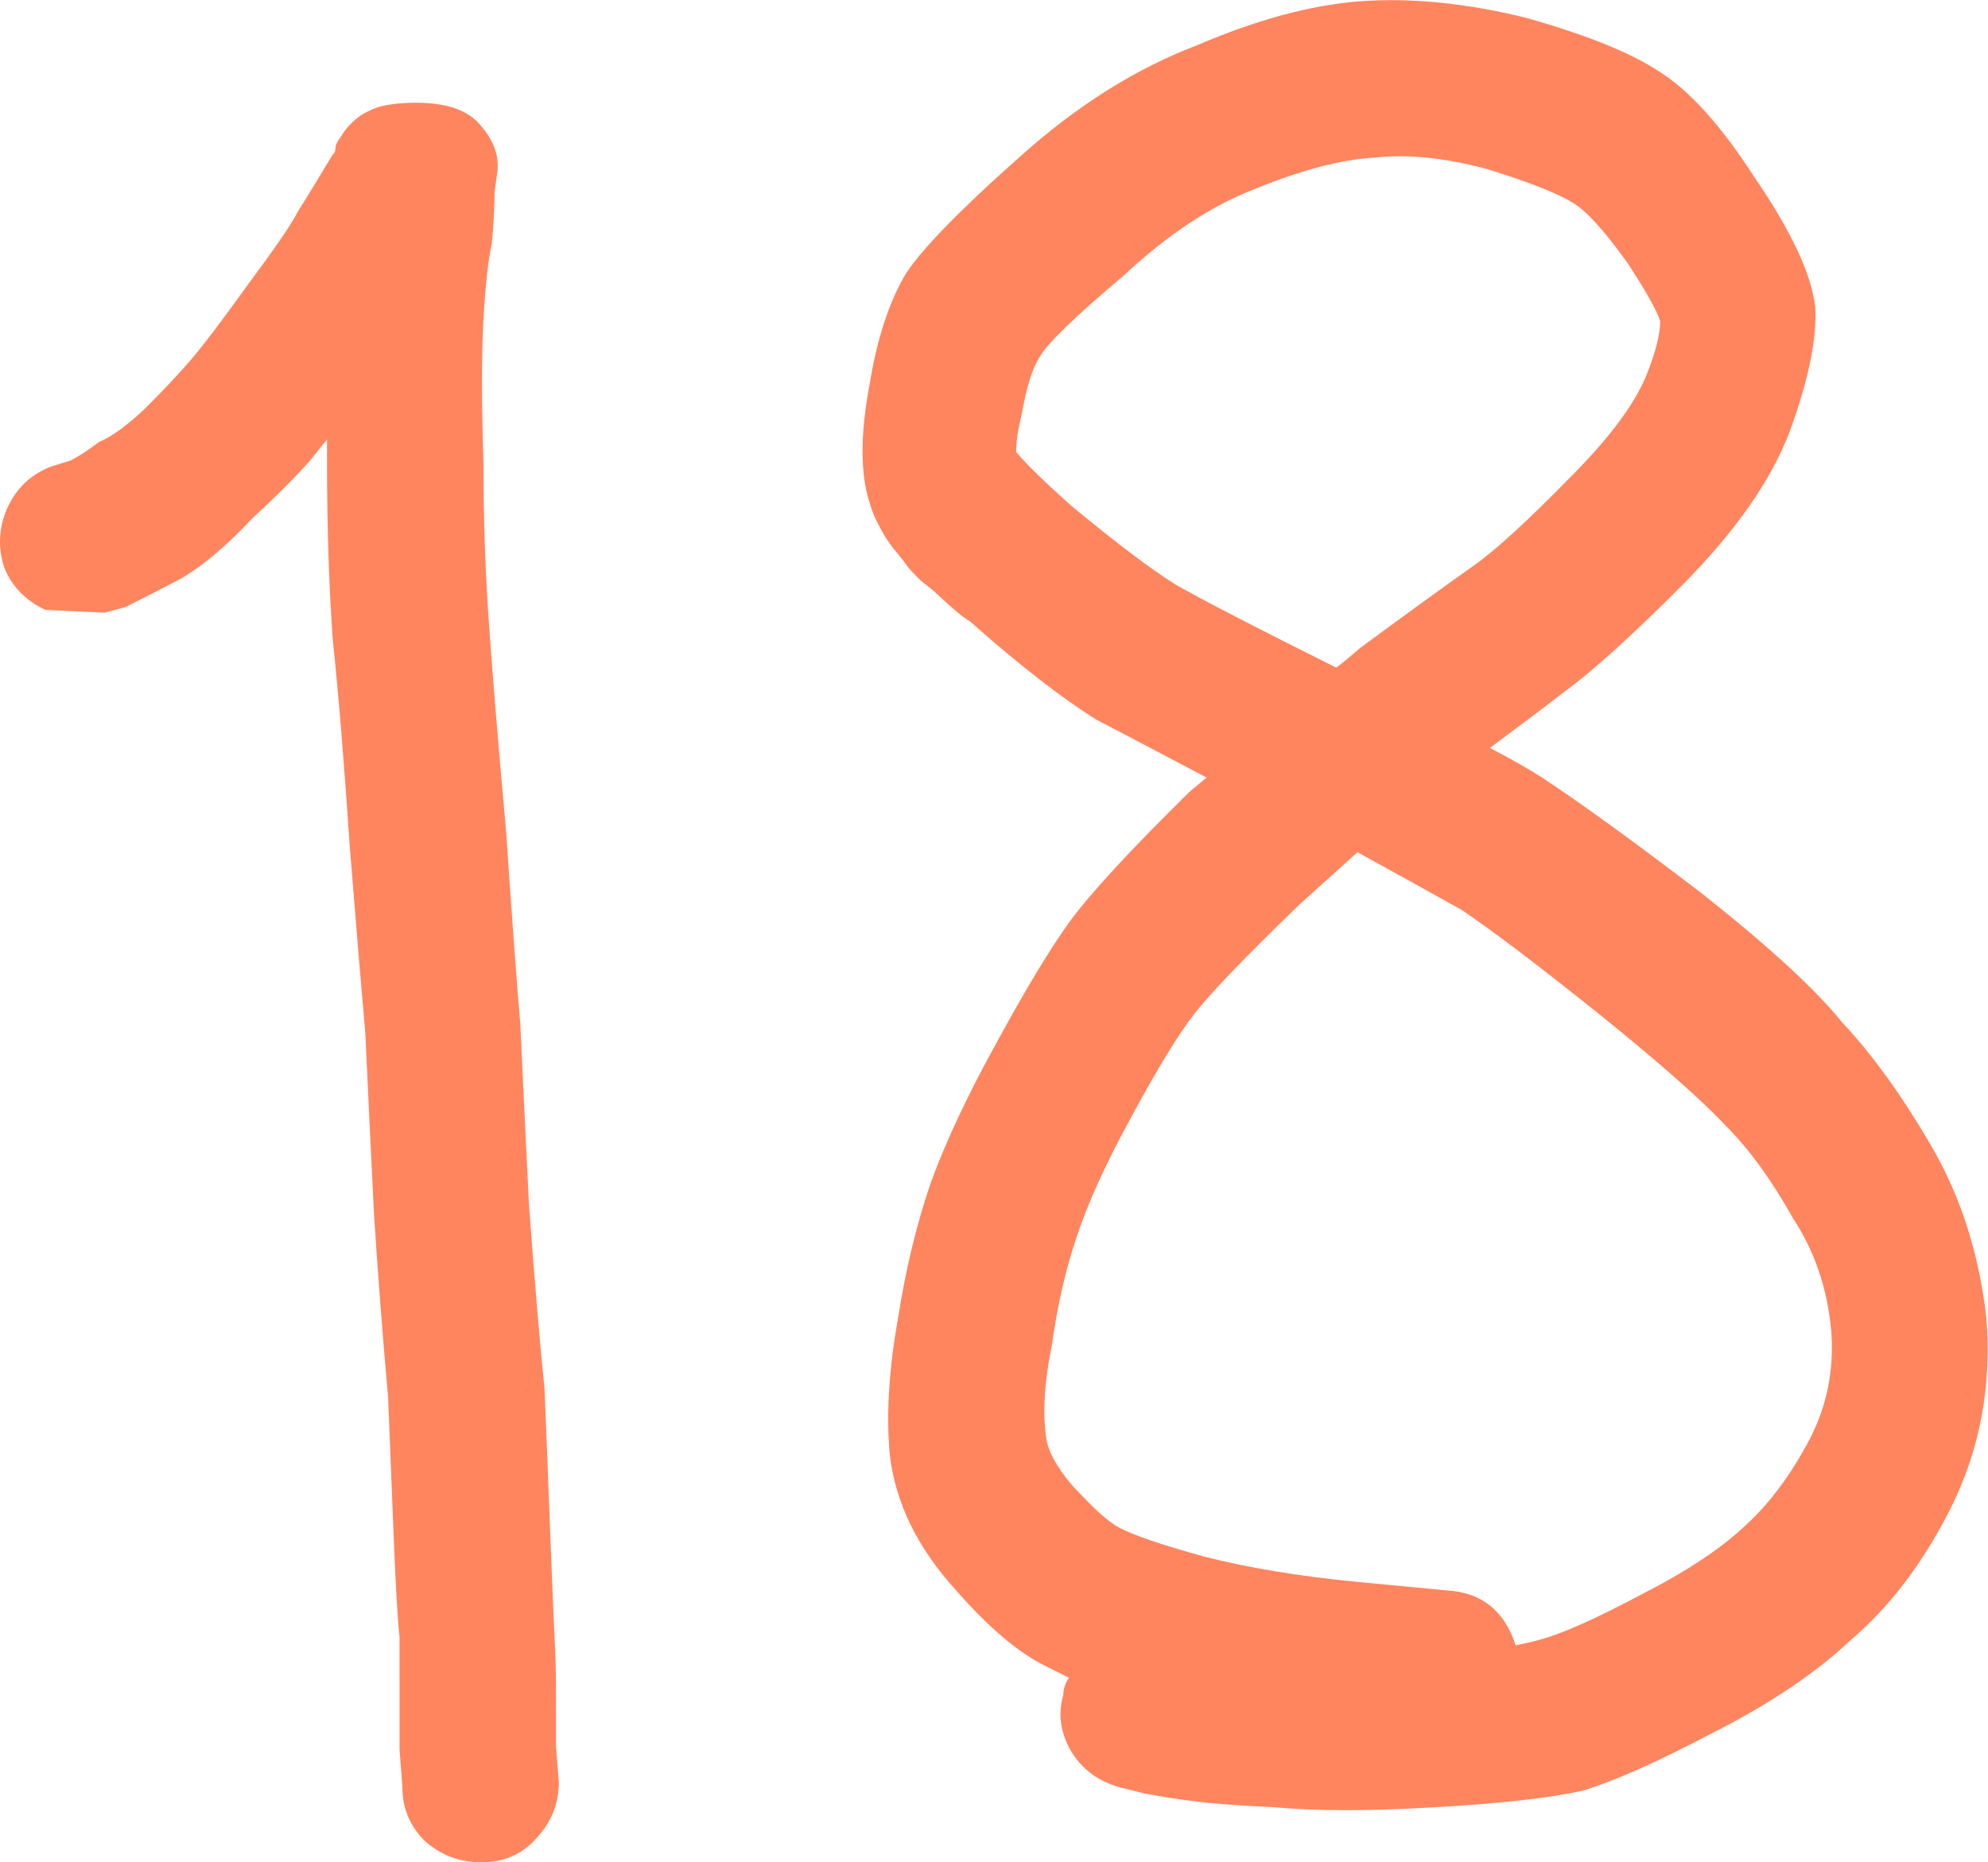
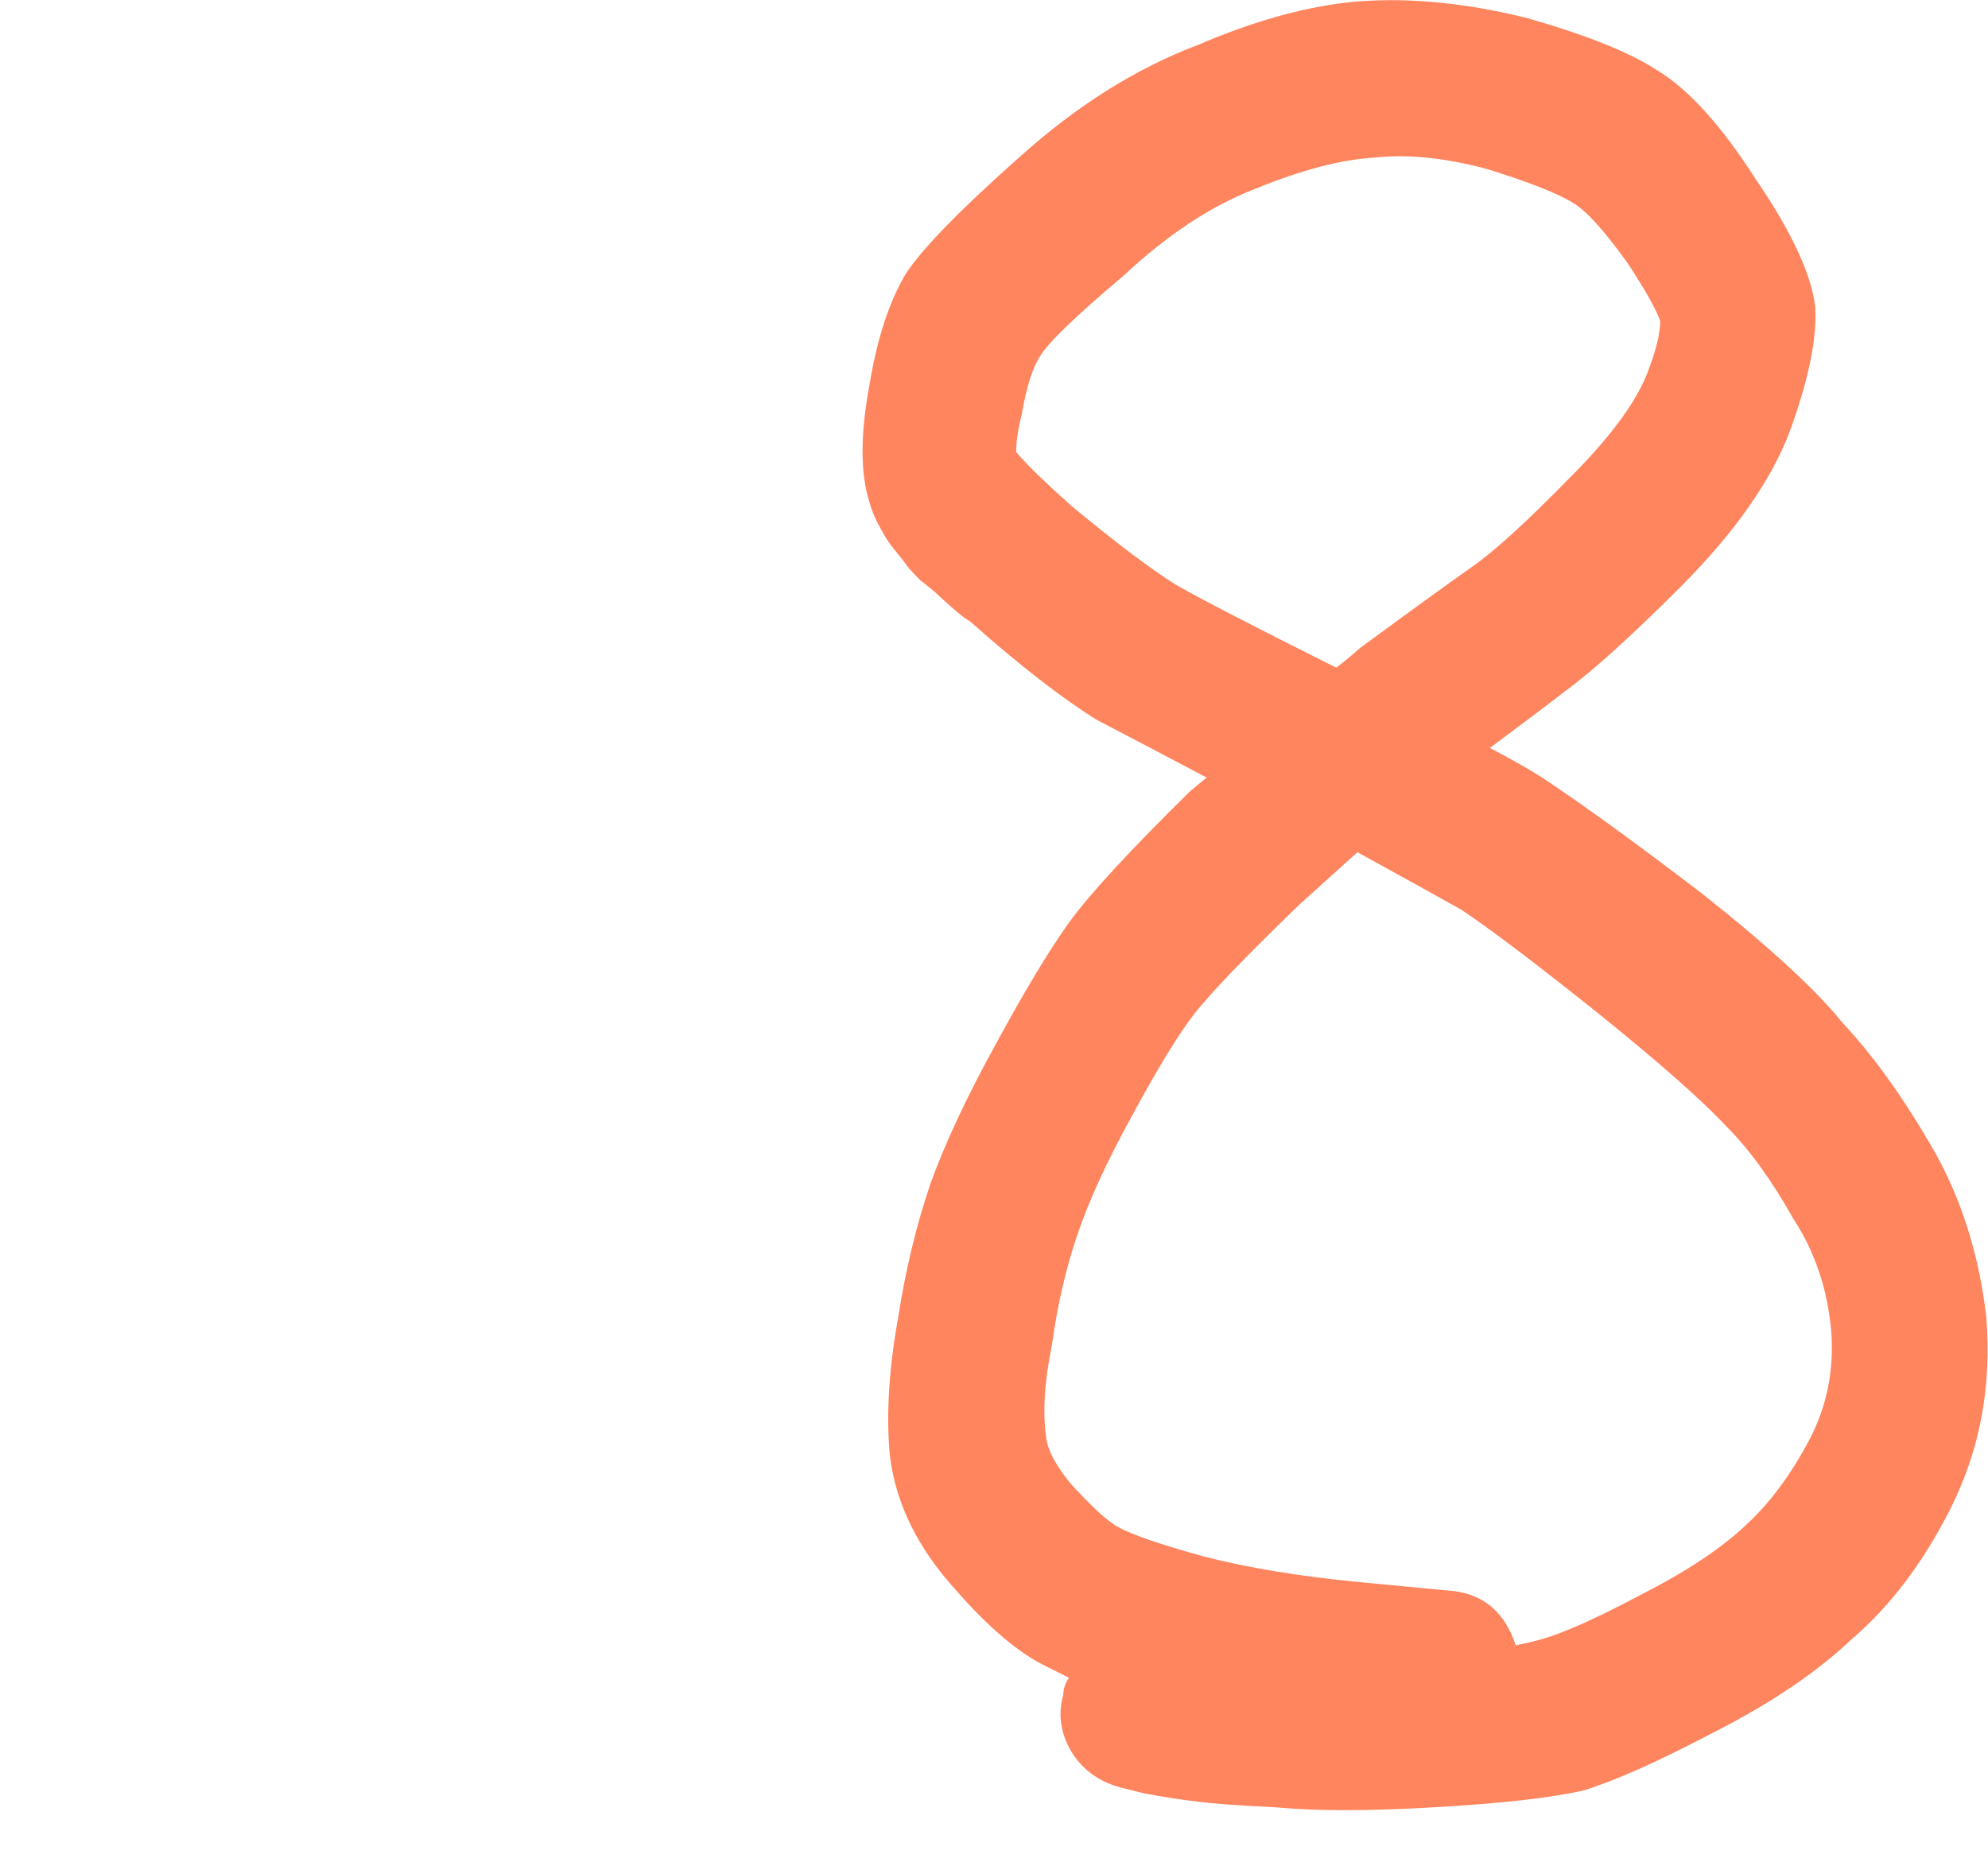
<svg xmlns="http://www.w3.org/2000/svg" viewBox="0 0 103.00 96.51" data-guides="{&quot;vertical&quot;:[],&quot;horizontal&quot;:[]}">
  <path fill="#ff855f" stroke="none" fill-opacity="1" stroke-width="1" stroke-opacity="1" id="tSvge4406cb8f1" title="Path 3" d="M70.331 44.162C69.358 45.038 68.36 45.938 67.338 46.863C64.564 49.54 62.74 51.438 61.864 52.557C61.038 53.628 59.967 55.38 58.654 57.814C57.341 60.199 56.393 62.267 55.809 64.019C55.226 65.723 54.789 67.621 54.498 69.713C54.109 71.612 54.013 73.218 54.208 74.532C54.306 75.213 54.745 76.016 55.524 76.941C56.644 78.158 57.448 78.888 57.935 79.131C58.617 79.52 60.101 80.031 62.39 80.664C64.678 81.248 67.332 81.686 70.35 81.978C71.884 82.124 73.417 82.27 74.951 82.416C76.752 82.513 77.945 83.463 78.53 85.263C79.017 85.166 79.431 85.069 79.772 84.971C80.891 84.679 82.643 83.901 85.028 82.635C87.413 81.419 89.238 80.202 90.503 78.985C91.719 77.866 92.814 76.381 93.786 74.532C94.662 72.828 95.026 70.979 94.879 68.984C94.683 66.793 94.025 64.846 92.904 63.143C91.784 61.148 90.639 59.566 89.47 58.398C88.252 57.084 86.109 55.185 83.041 52.703C79.827 50.124 77.392 48.275 75.736 47.155C74.518 46.474 72.717 45.476 70.331 44.162ZM69.231 34.598C69.62 34.306 70.033 33.966 70.471 33.576C73.051 31.678 74.997 30.267 76.311 29.342C77.43 28.563 79.109 27.03 81.347 24.743C83.342 22.747 84.656 20.995 85.288 19.486C85.774 18.27 86.017 17.32 86.017 16.639C85.821 16.055 85.261 15.057 84.335 13.646C83.118 11.943 82.168 10.896 81.486 10.507C80.707 10.02 79.222 9.436 77.031 8.755C74.84 8.171 72.892 7.976 71.189 8.171C69.485 8.268 67.441 8.803 65.056 9.777C62.768 10.653 60.481 12.162 58.194 14.303C55.712 16.396 54.277 17.783 53.888 18.464C53.498 19.048 53.183 20.046 52.94 21.457C52.745 22.236 52.648 22.893 52.649 23.429C53.233 24.11 54.183 25.035 55.498 26.203C57.787 28.101 59.589 29.464 60.904 30.291C62.267 31.07 65.043 32.505 69.231 34.598ZM62.515 40.293C59.837 38.881 57.938 37.883 56.818 37.3C55.016 36.18 52.825 34.477 50.243 32.189C50.049 32.092 49.732 31.848 49.294 31.459C48.856 31.07 48.588 30.826 48.49 30.729C48.393 30.632 48.125 30.413 47.687 30.072C47.297 29.683 47.053 29.415 46.956 29.269C46.858 29.123 46.688 28.904 46.445 28.612C46.201 28.32 46.006 28.052 45.86 27.809C45.714 27.566 45.568 27.298 45.422 27.006C45.275 26.714 45.154 26.397 45.056 26.057C44.568 24.548 44.567 22.504 45.053 19.924C45.441 17.54 46.073 15.617 46.948 14.157C47.824 12.843 49.77 10.848 52.787 8.171C55.755 5.494 58.846 3.547 62.058 2.33C65.124 1.016 67.923 0.262 70.454 0.067C73.132 -0.128 76.029 0.165 79.144 0.943C82.212 1.819 84.451 2.72 85.864 3.644C87.471 4.618 89.151 6.467 90.905 9.193C92.805 11.967 93.853 14.206 94.049 15.909C94.147 17.515 93.71 19.657 92.738 22.334C91.765 24.913 89.868 27.614 87.046 30.437C84.467 33.017 82.472 34.817 81.061 35.839C80.185 36.521 78.895 37.494 77.192 38.759C78.312 39.343 79.213 39.855 79.895 40.293C81.891 41.607 84.643 43.602 88.15 46.279C91.656 49.053 94.091 51.292 95.455 52.995C96.965 54.601 98.451 56.645 99.912 59.128C101.52 61.805 102.52 64.846 102.911 68.253C103.205 71.855 102.574 75.189 101.018 78.255C99.607 81.029 97.904 83.268 95.909 84.971C94.109 86.675 91.725 88.281 88.755 89.79C85.884 91.299 83.645 92.296 82.039 92.783C80.336 93.172 77.731 93.464 74.226 93.659C70.916 93.854 68.214 93.854 66.121 93.659C64.125 93.561 62.786 93.464 62.104 93.367C61.228 93.27 60.279 93.124 59.256 92.929C58.867 92.831 58.477 92.734 58.088 92.637C56.968 92.345 56.116 91.736 55.531 90.812C54.946 89.838 54.8 88.841 55.091 87.819C55.091 87.526 55.188 87.235 55.383 86.942C54.994 86.748 54.604 86.553 54.214 86.358C52.802 85.677 51.244 84.363 49.539 82.416C47.542 80.226 46.397 77.89 46.103 75.408C45.907 73.315 46.053 70.93 46.538 68.253C46.926 65.771 47.484 63.459 48.214 61.318C48.992 59.176 50.134 56.743 51.642 54.017C53.15 51.243 54.414 49.151 55.436 47.739C56.506 46.279 58.574 44.04 61.639 41.023" />
-   <path fill="#ff855f" stroke="none" fill-opacity="1" stroke-width="1" stroke-opacity="1" id="tSvg839773b703" title="Path 4" d="M2.343 31.604C1.32 31.117 0.614 30.387 0.224 29.414C-0.117 28.392 -0.069 27.37 0.368 26.348C0.855 25.277 1.633 24.547 2.704 24.157C3.021 24.06 3.337 23.963 3.653 23.866C4.043 23.671 4.529 23.354 5.113 22.916C5.795 22.624 6.598 22.04 7.522 21.164C8.495 20.191 9.274 19.364 9.857 18.682C10.49 17.952 11.487 16.638 12.85 14.74C14.26 12.842 15.112 11.601 15.403 11.017C15.89 10.238 16.498 9.24 17.227 8.024C17.227 8.024 17.252 7.999 17.3 7.95C17.349 7.902 17.373 7.829 17.373 7.731C17.373 7.585 17.422 7.439 17.519 7.293C17.616 7.147 17.714 7.002 17.811 6.855C17.908 6.709 18.03 6.563 18.176 6.417C18.322 6.271 18.492 6.125 18.687 5.979C18.93 5.833 19.173 5.712 19.417 5.614C19.66 5.517 19.977 5.444 20.366 5.395C20.755 5.347 21.145 5.322 21.534 5.322C23.141 5.322 24.261 5.712 24.894 6.49C25.576 7.269 25.868 8.072 25.771 8.899C25.723 9.24 25.674 9.581 25.626 9.922C25.626 10.7 25.578 11.601 25.481 12.623C25.287 13.499 25.142 14.837 25.045 16.638C24.949 18.439 24.95 20.897 25.049 24.012C25.05 26.98 25.149 29.803 25.345 32.48C25.541 35.254 25.835 38.807 26.227 43.139C26.521 47.519 26.767 50.853 26.962 53.14C27.061 55.331 27.209 58.421 27.405 62.412C27.699 66.403 27.969 69.591 28.213 71.975C28.312 74.36 28.411 76.867 28.509 79.495C28.608 82.074 28.682 83.851 28.731 84.824C28.78 85.749 28.805 86.601 28.805 87.379C28.806 88.158 28.806 89.205 28.807 90.519C28.856 91.127 28.905 91.735 28.954 92.344C28.954 93.463 28.566 94.437 27.787 95.264C27.057 96.091 26.108 96.505 24.94 96.505C23.82 96.505 22.846 96.14 22.018 95.41C21.239 94.631 20.849 93.707 20.849 92.636C20.8 91.979 20.751 91.322 20.701 90.665C20.701 89.35 20.7 88.304 20.7 87.525C20.7 86.844 20.699 85.944 20.699 84.824C20.601 83.948 20.503 82.269 20.404 79.787C20.305 77.305 20.207 74.847 20.108 72.413C19.814 69.104 19.569 65.916 19.373 62.85C19.176 58.859 19.029 55.768 18.93 53.578C18.734 51.388 18.465 48.151 18.122 43.869C17.828 39.489 17.534 35.911 17.24 33.137C17.044 30.363 16.945 27.321 16.943 24.012C16.943 23.72 16.943 23.306 16.943 22.77C16.554 23.257 16.262 23.622 16.067 23.866C15.289 24.741 14.291 25.739 13.075 26.859C11.761 28.27 10.52 29.317 9.352 29.998C8.233 30.582 7.284 31.069 6.505 31.458C6.14 31.555 5.775 31.653 5.41 31.75" />
  <defs />
</svg>